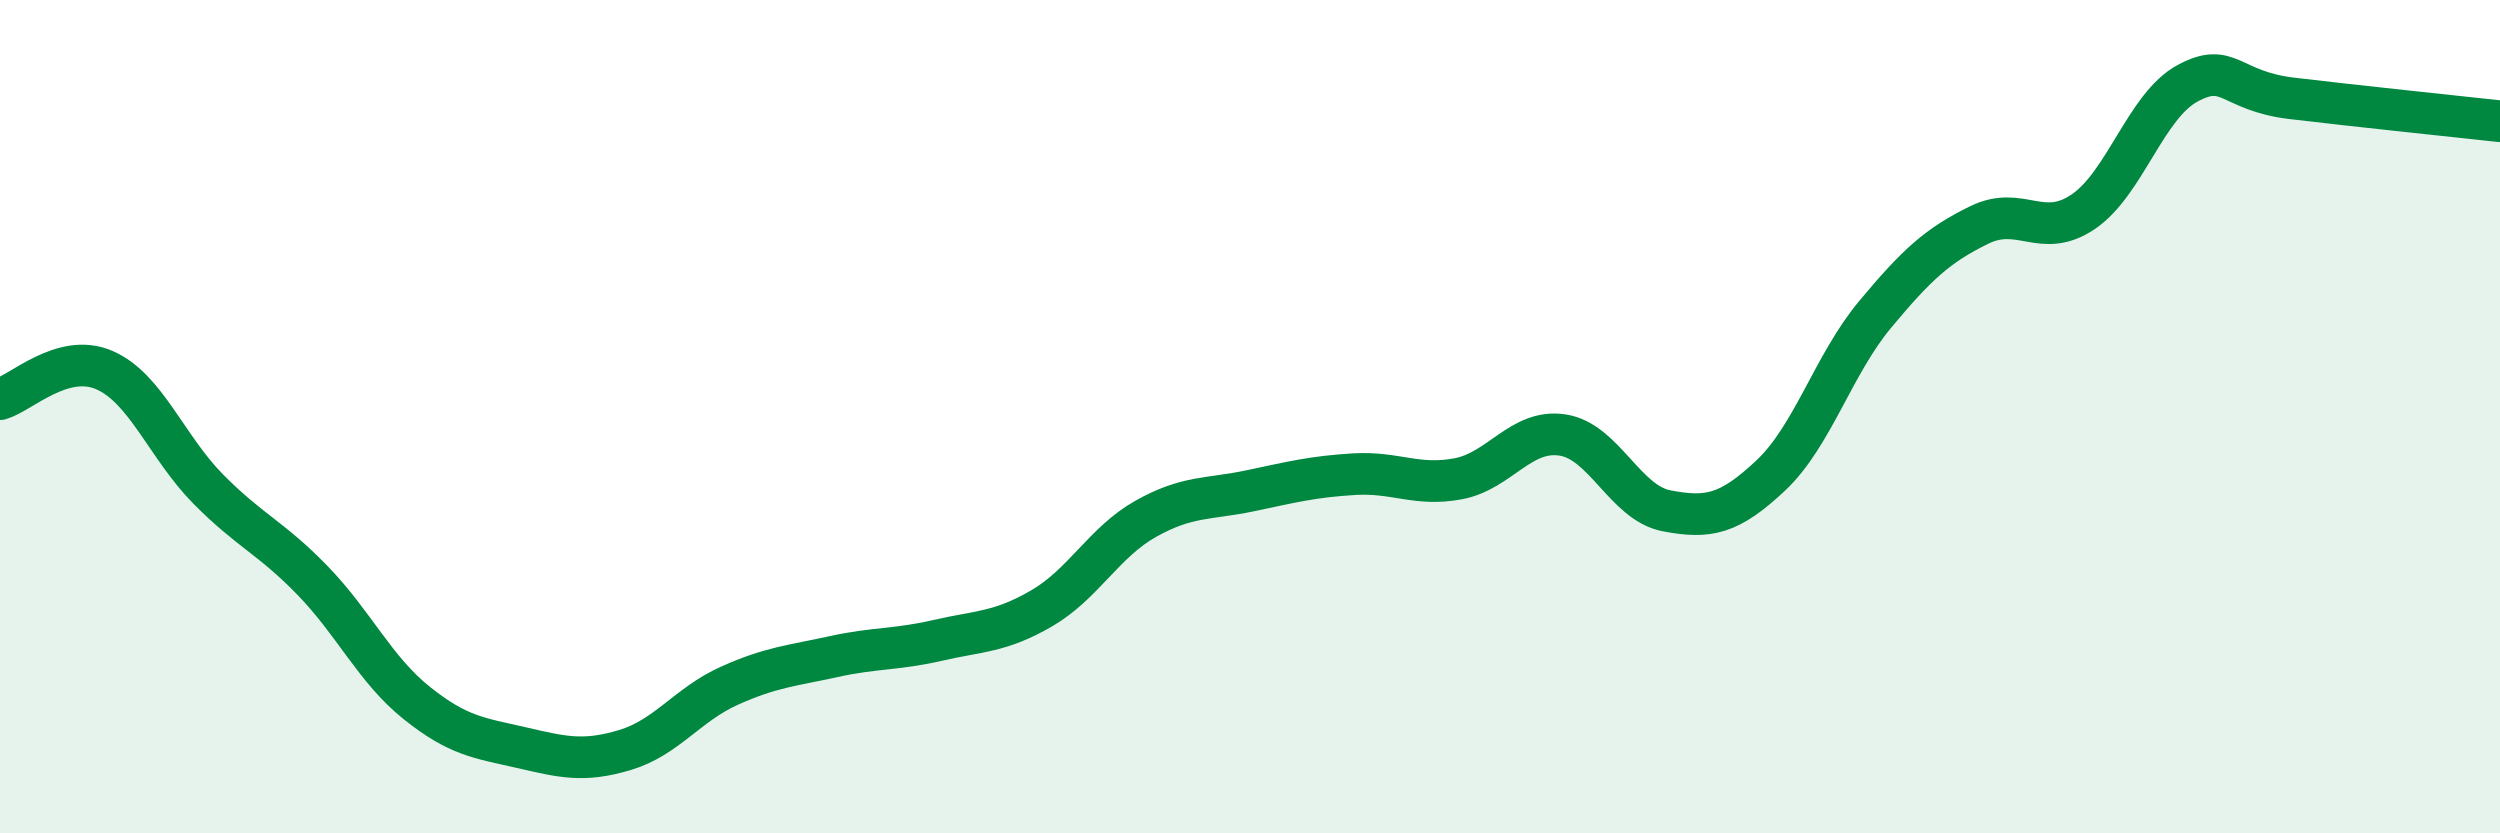
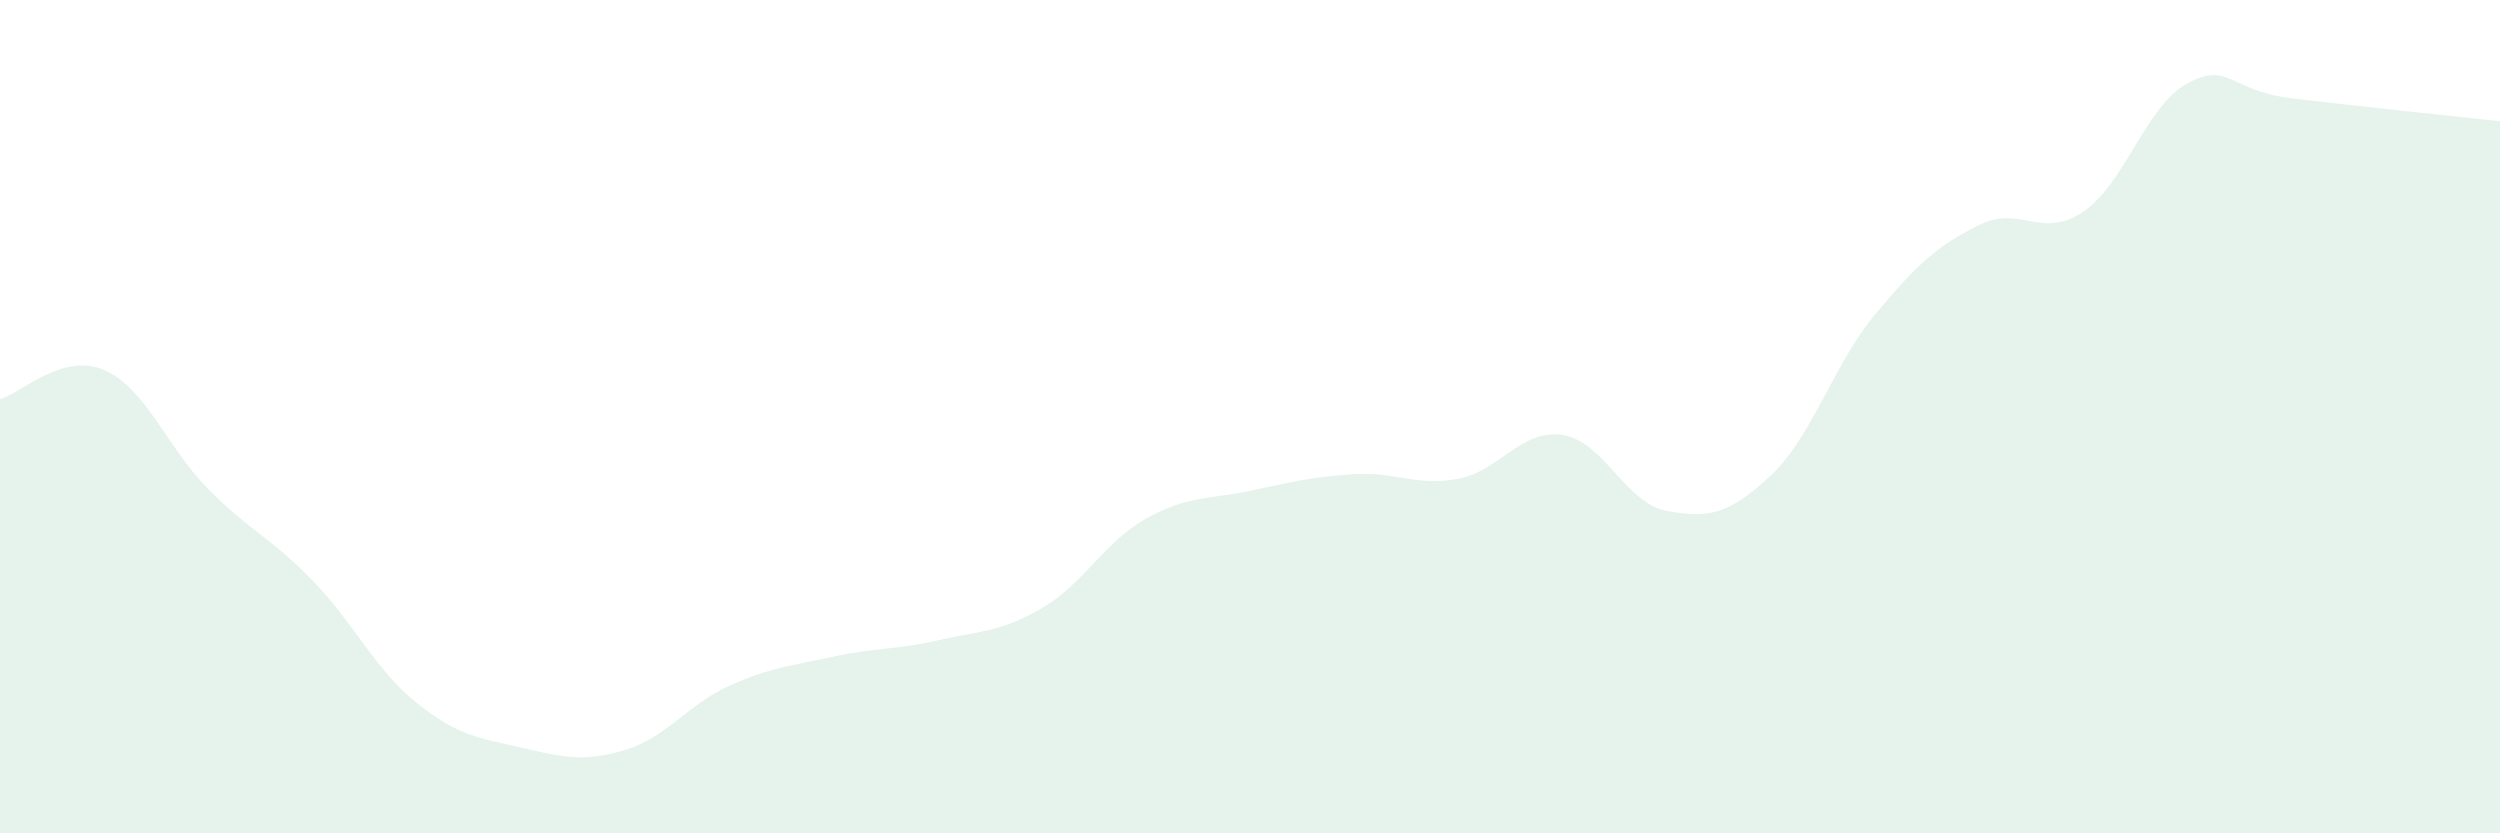
<svg xmlns="http://www.w3.org/2000/svg" width="60" height="20" viewBox="0 0 60 20">
  <path d="M 0,9.58 C 0.5,9.44 1.5,8.45 2.5,8.88 C 3.5,9.31 4,10.73 5,11.74 C 6,12.75 6.5,12.9 7.5,13.93 C 8.5,14.96 9,16.07 10,16.87 C 11,17.67 11.5,17.71 12.5,17.94 C 13.5,18.17 14,18.3 15,18 C 16,17.7 16.5,16.91 17.5,16.46 C 18.5,16.01 19,15.98 20,15.76 C 21,15.54 21.5,15.6 22.5,15.37 C 23.5,15.14 24,15.18 25,14.6 C 26,14.02 26.5,13.01 27.5,12.45 C 28.5,11.89 29,11.99 30,11.78 C 31,11.57 31.5,11.44 32.5,11.38 C 33.5,11.32 34,11.68 35,11.49 C 36,11.3 36.5,10.29 37.5,10.44 C 38.5,10.59 39,12.07 40,12.26 C 41,12.45 41.5,12.35 42.5,11.41 C 43.5,10.47 44,8.75 45,7.55 C 46,6.35 46.5,5.89 47.5,5.4 C 48.5,4.91 49,5.76 50,5.08 C 51,4.4 51.5,2.54 52.5,2 C 53.5,1.46 53.5,2.18 55,2.36 C 56.5,2.54 59,2.8 60,2.91L60 20L0 20Z" fill="#008740" opacity="0.1" stroke-linecap="round" stroke-linejoin="round" />
-   <path d="M 0,9.58 C 0.5,9.44 1.5,8.45 2.5,8.88 C 3.5,9.31 4,10.73 5,11.74 C 6,12.75 6.5,12.9 7.5,13.93 C 8.5,14.96 9,16.07 10,16.87 C 11,17.67 11.5,17.71 12.5,17.94 C 13.5,18.17 14,18.3 15,18 C 16,17.7 16.5,16.91 17.5,16.46 C 18.5,16.01 19,15.98 20,15.76 C 21,15.54 21.5,15.6 22.5,15.37 C 23.5,15.14 24,15.18 25,14.6 C 26,14.02 26.5,13.01 27.5,12.45 C 28.5,11.89 29,11.99 30,11.78 C 31,11.57 31.5,11.44 32.5,11.38 C 33.5,11.32 34,11.68 35,11.49 C 36,11.3 36.5,10.29 37.5,10.44 C 38.5,10.59 39,12.07 40,12.26 C 41,12.45 41.5,12.35 42.5,11.41 C 43.5,10.47 44,8.75 45,7.55 C 46,6.35 46.5,5.89 47.5,5.4 C 48.5,4.91 49,5.76 50,5.08 C 51,4.4 51.5,2.54 52.5,2 C 53.5,1.46 53.5,2.18 55,2.36 C 56.5,2.54 59,2.8 60,2.91" stroke="#008740" stroke-width="1" fill="none" stroke-linecap="round" stroke-linejoin="round" />
</svg>